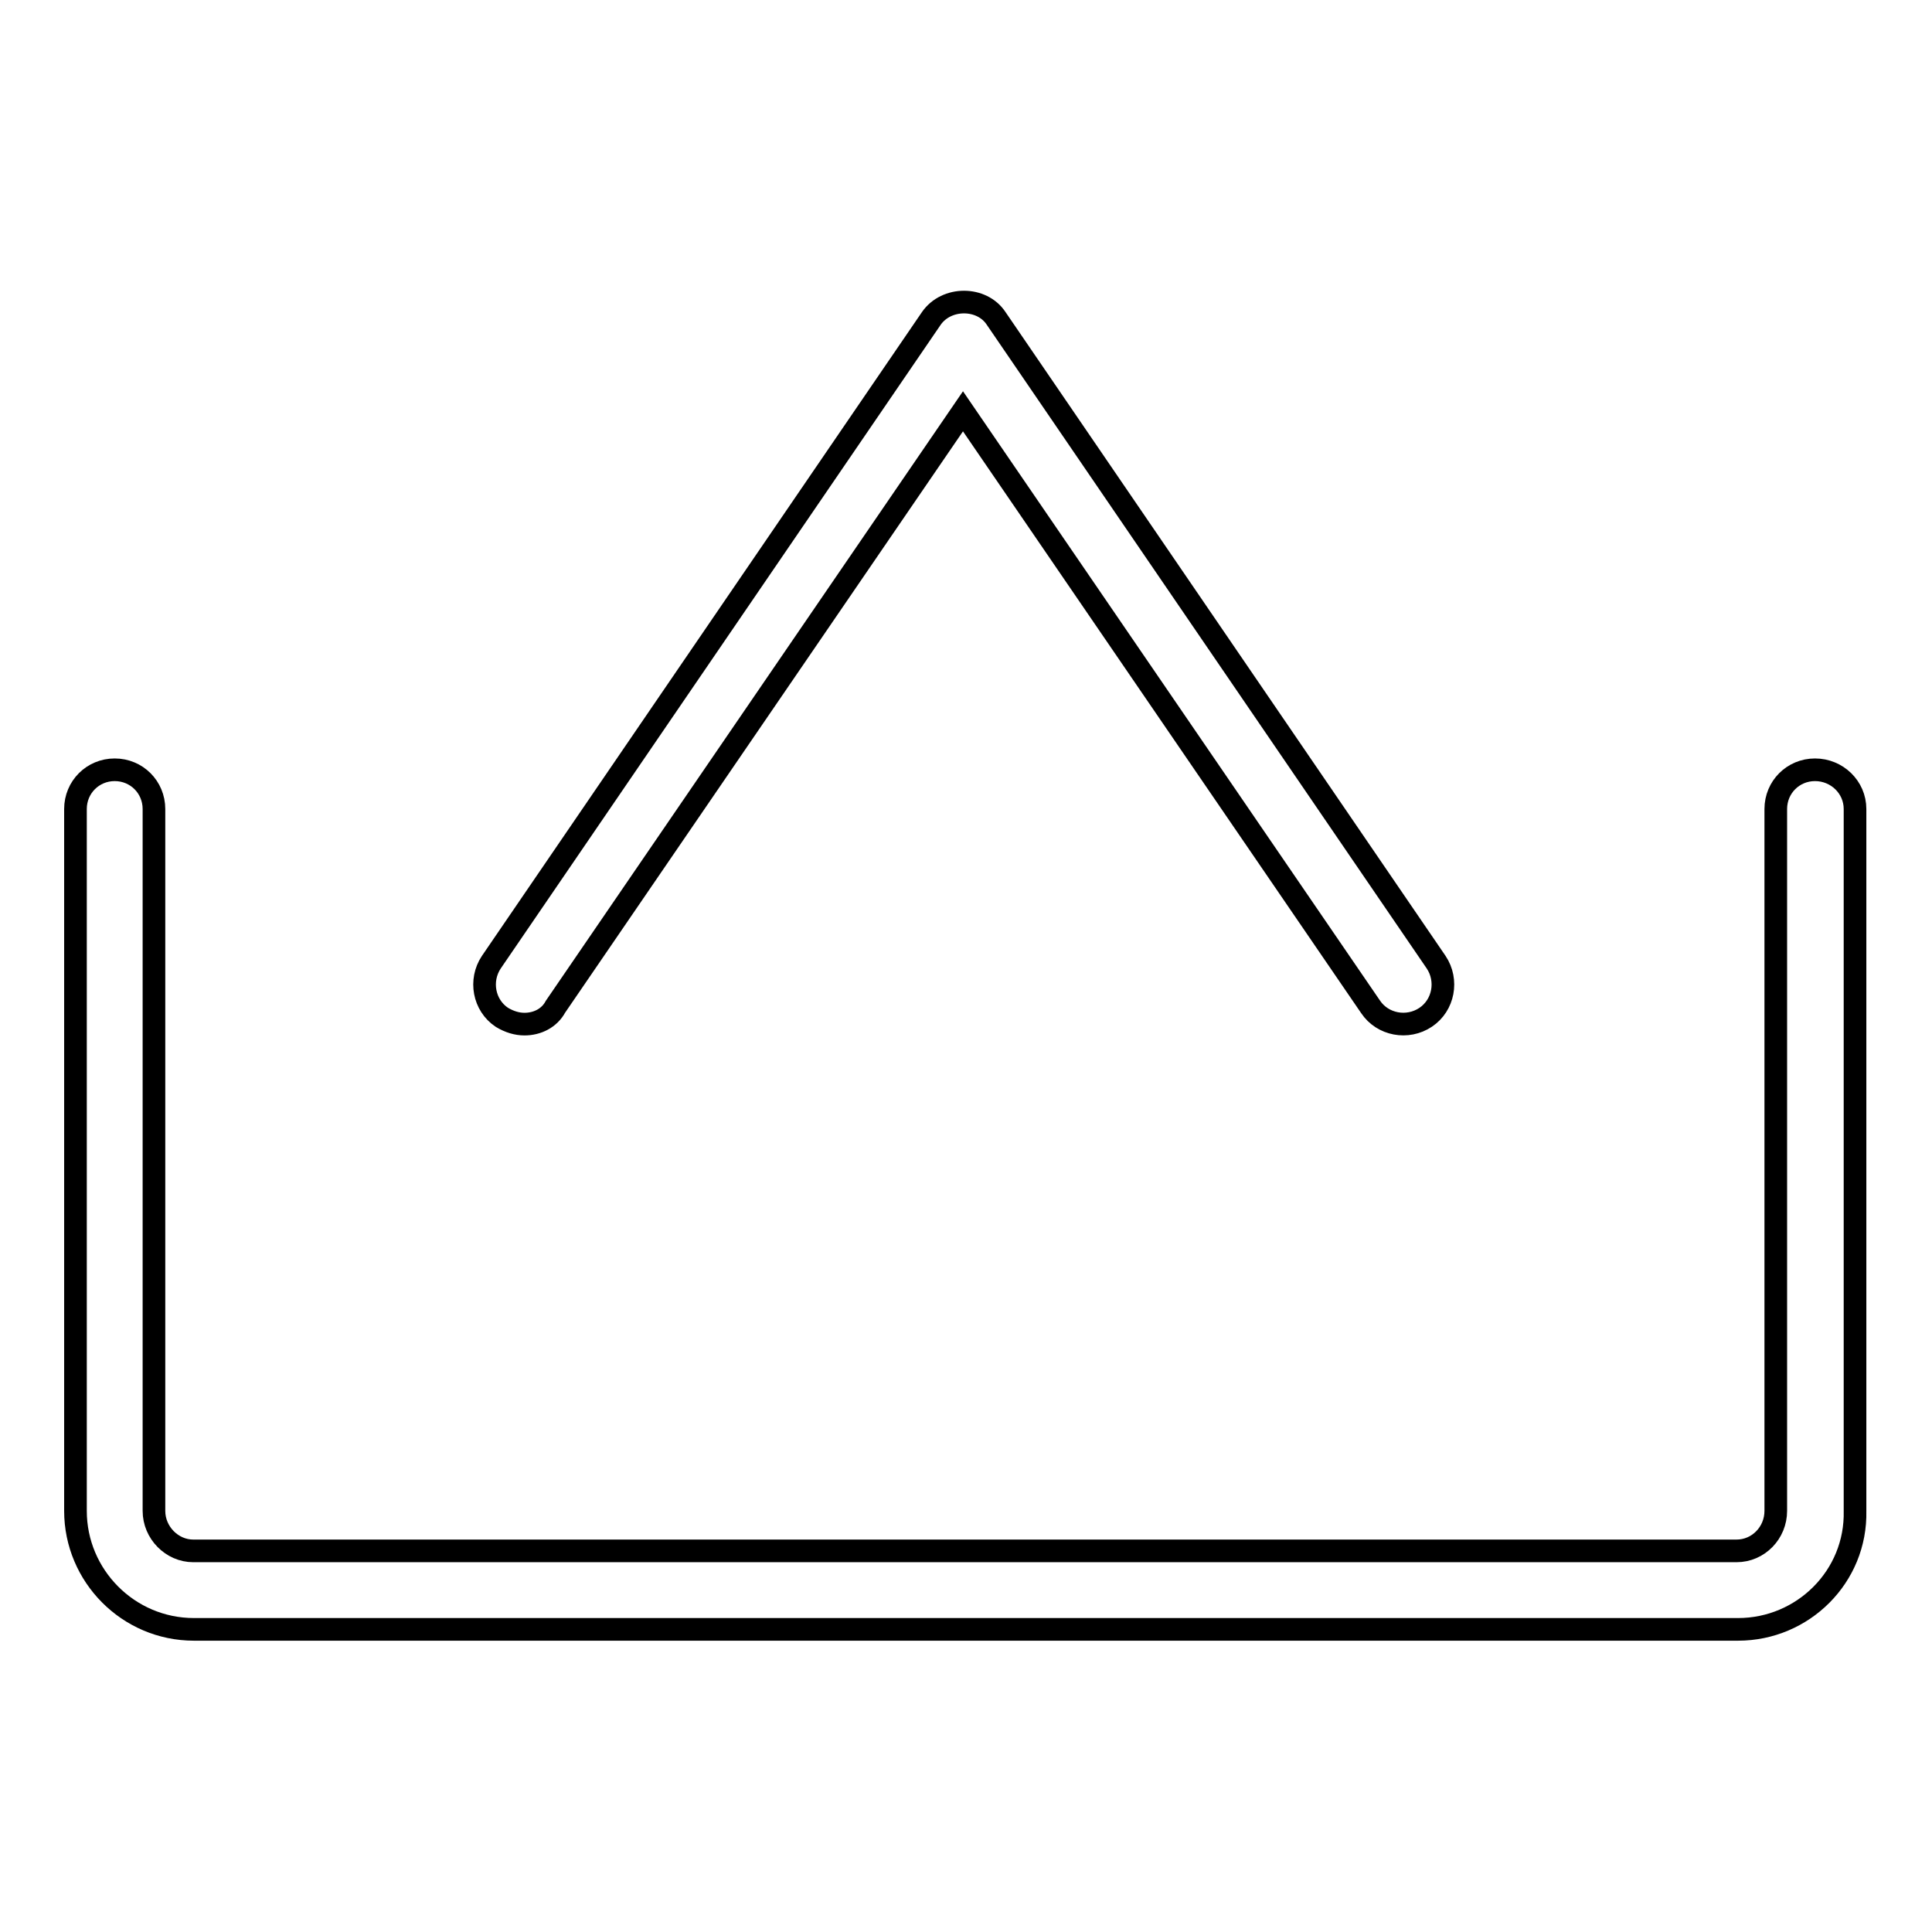
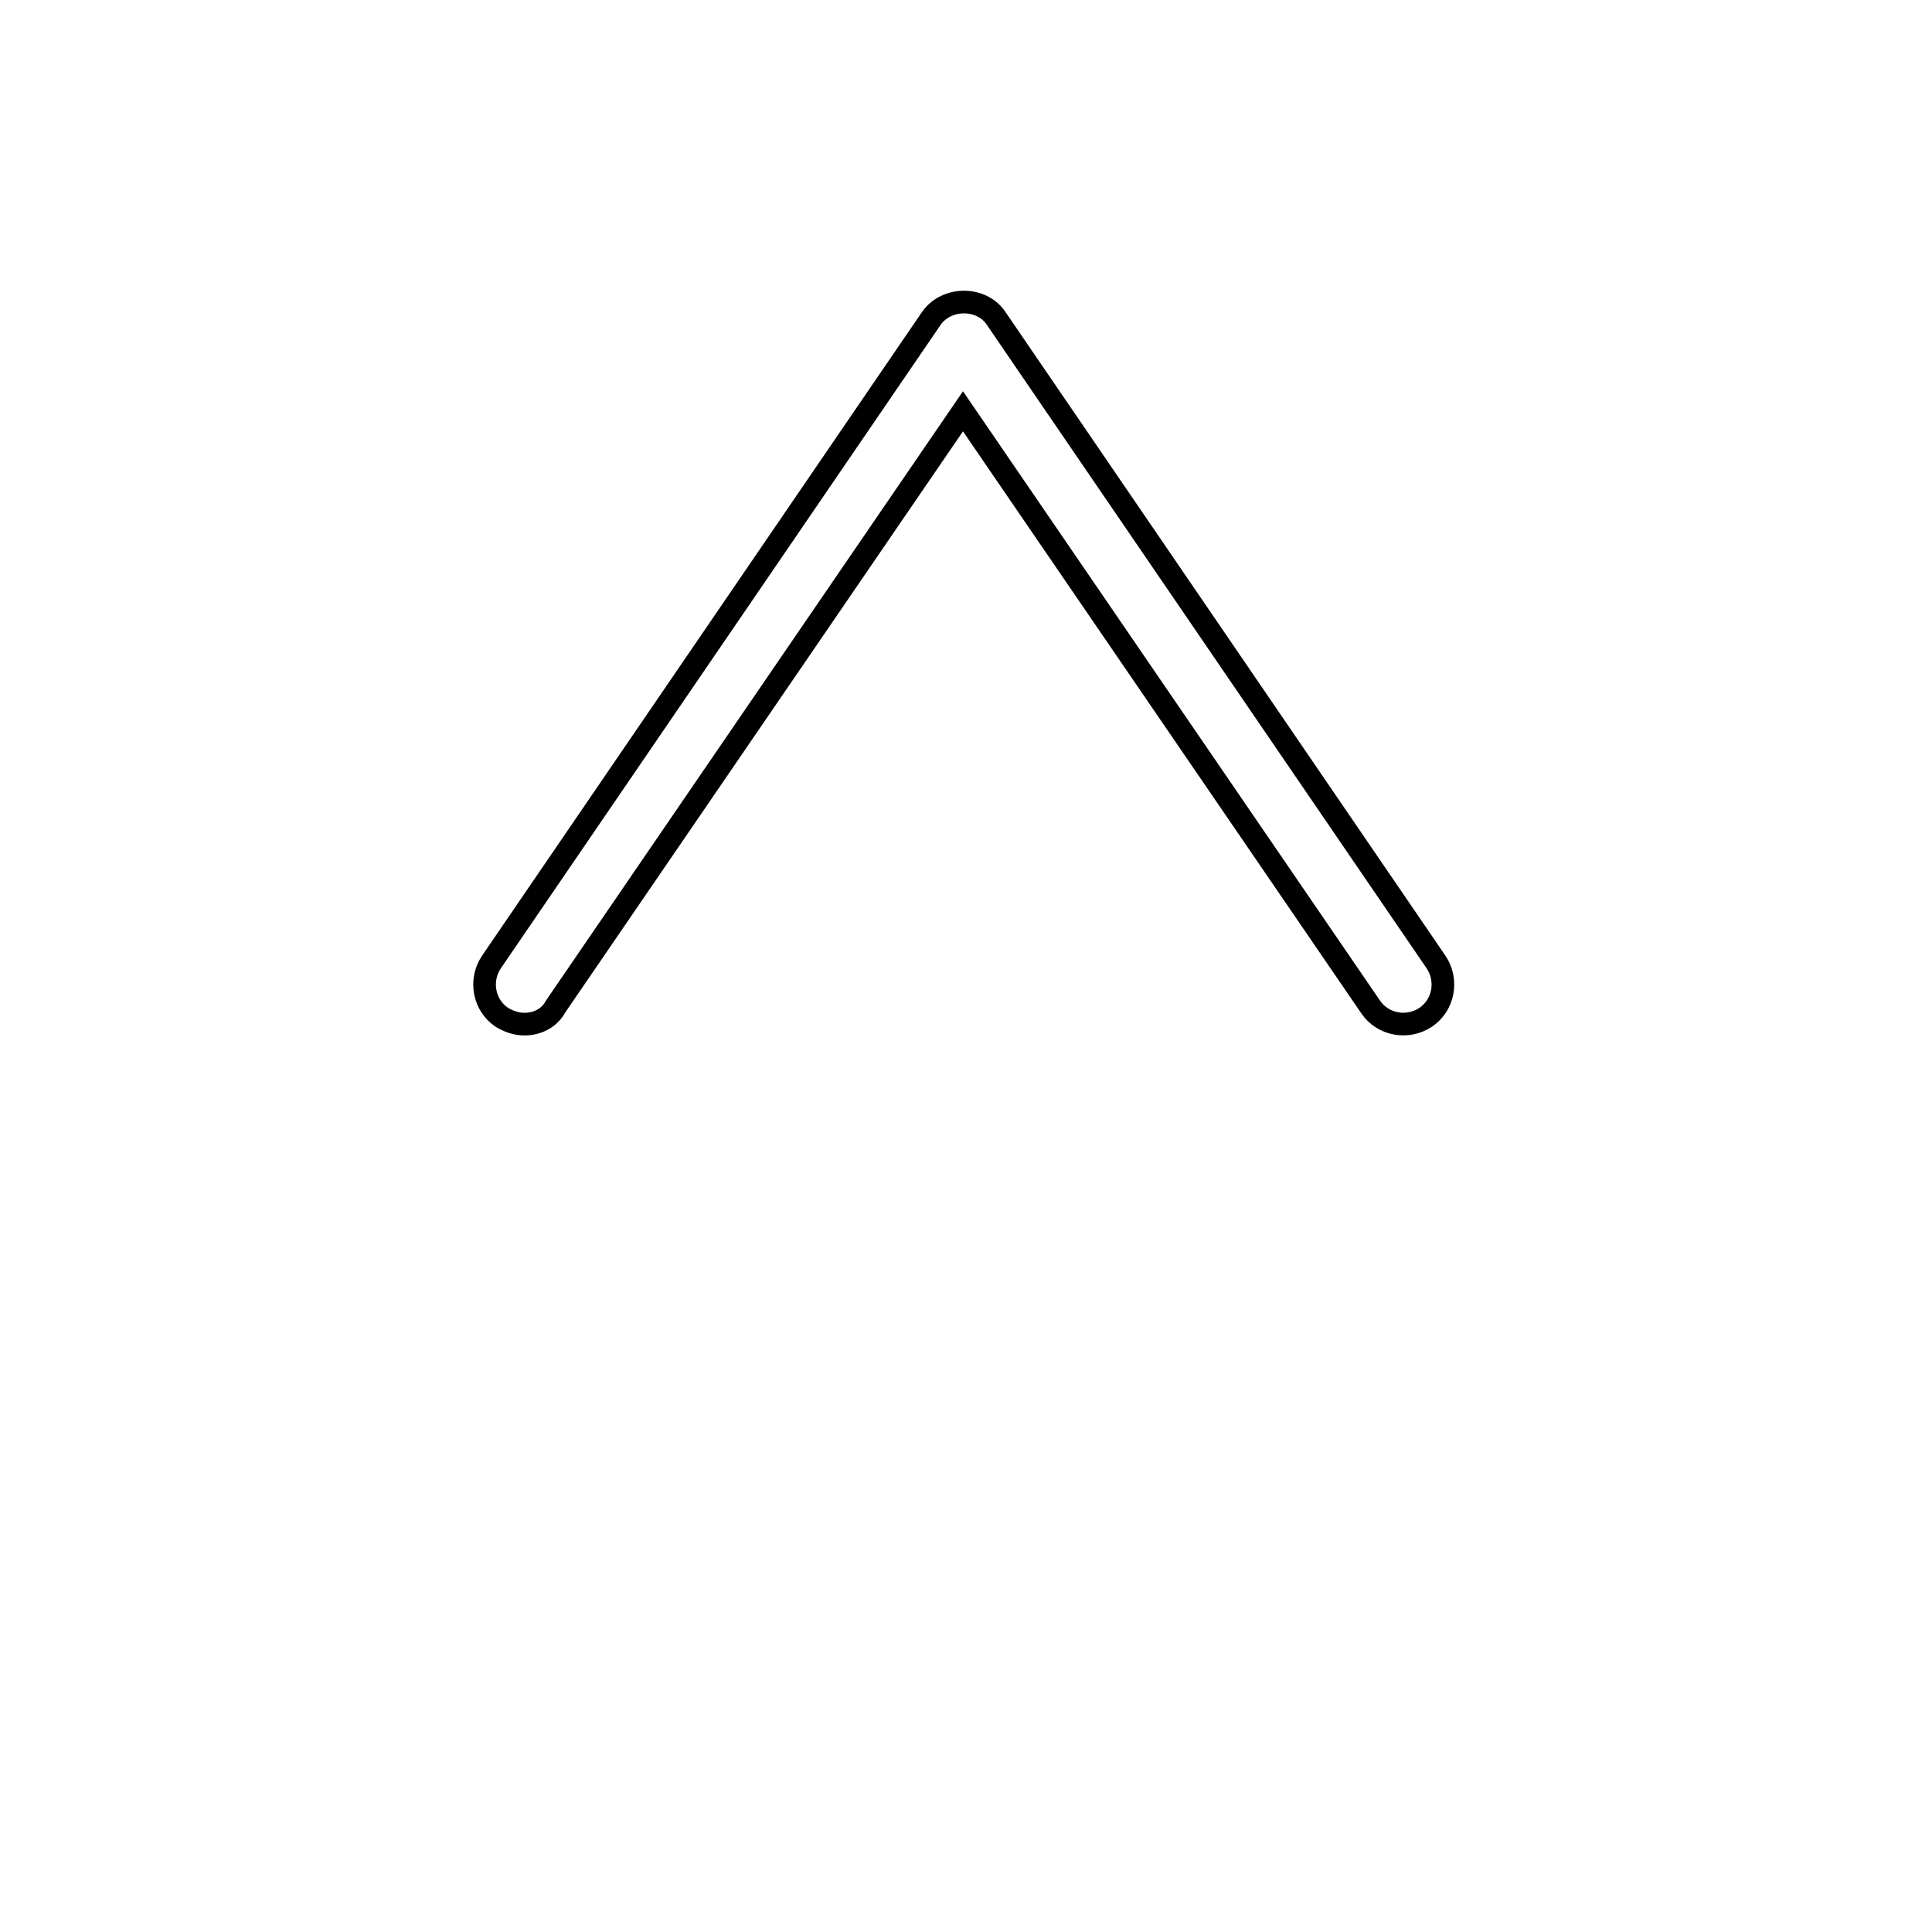
<svg xmlns="http://www.w3.org/2000/svg" version="1.1" x="0px" y="0px" viewBox="0 0 256 256" enable-background="new 0 0 256 256" xml:space="preserve">
  <g>
    <g>
-       <path stroke-width="3" fill-opacity="0" stroke="#000000" d="M230.3,215.9H25.7c-8.7,0-15.7-7.1-15.7-15.7v-93c0-2.9,2.3-5.2,5.2-5.2c2.9,0,5.2,2.3,5.2,5.2v93c0,2.9,2.4,5.3,5.2,5.3h204.5c2.9,0,5.2-2.4,5.2-5.3v-93c0-2.9,2.3-5.2,5.2-5.2c2.9,0,5.3,2.3,5.3,5.2v93C246,208.9,238.9,215.9,230.3,215.9z" />
      <path stroke-width="3" fill-opacity="0" stroke="#000000" d="M69.5,135.7c-1,0-2-0.3-3-0.9c-2.4-1.6-3-4.9-1.4-7.3l58.3-85.3c2-2.9,6.7-2.9,8.6,0l58.3,85.3c1.6,2.4,1,5.7-1.4,7.3c-2.4,1.6-5.7,1-7.3-1.4l-54-78.9l-54,78.9C72.8,134.9,71.2,135.7,69.5,135.7z" />
    </g>
  </g>
</svg>